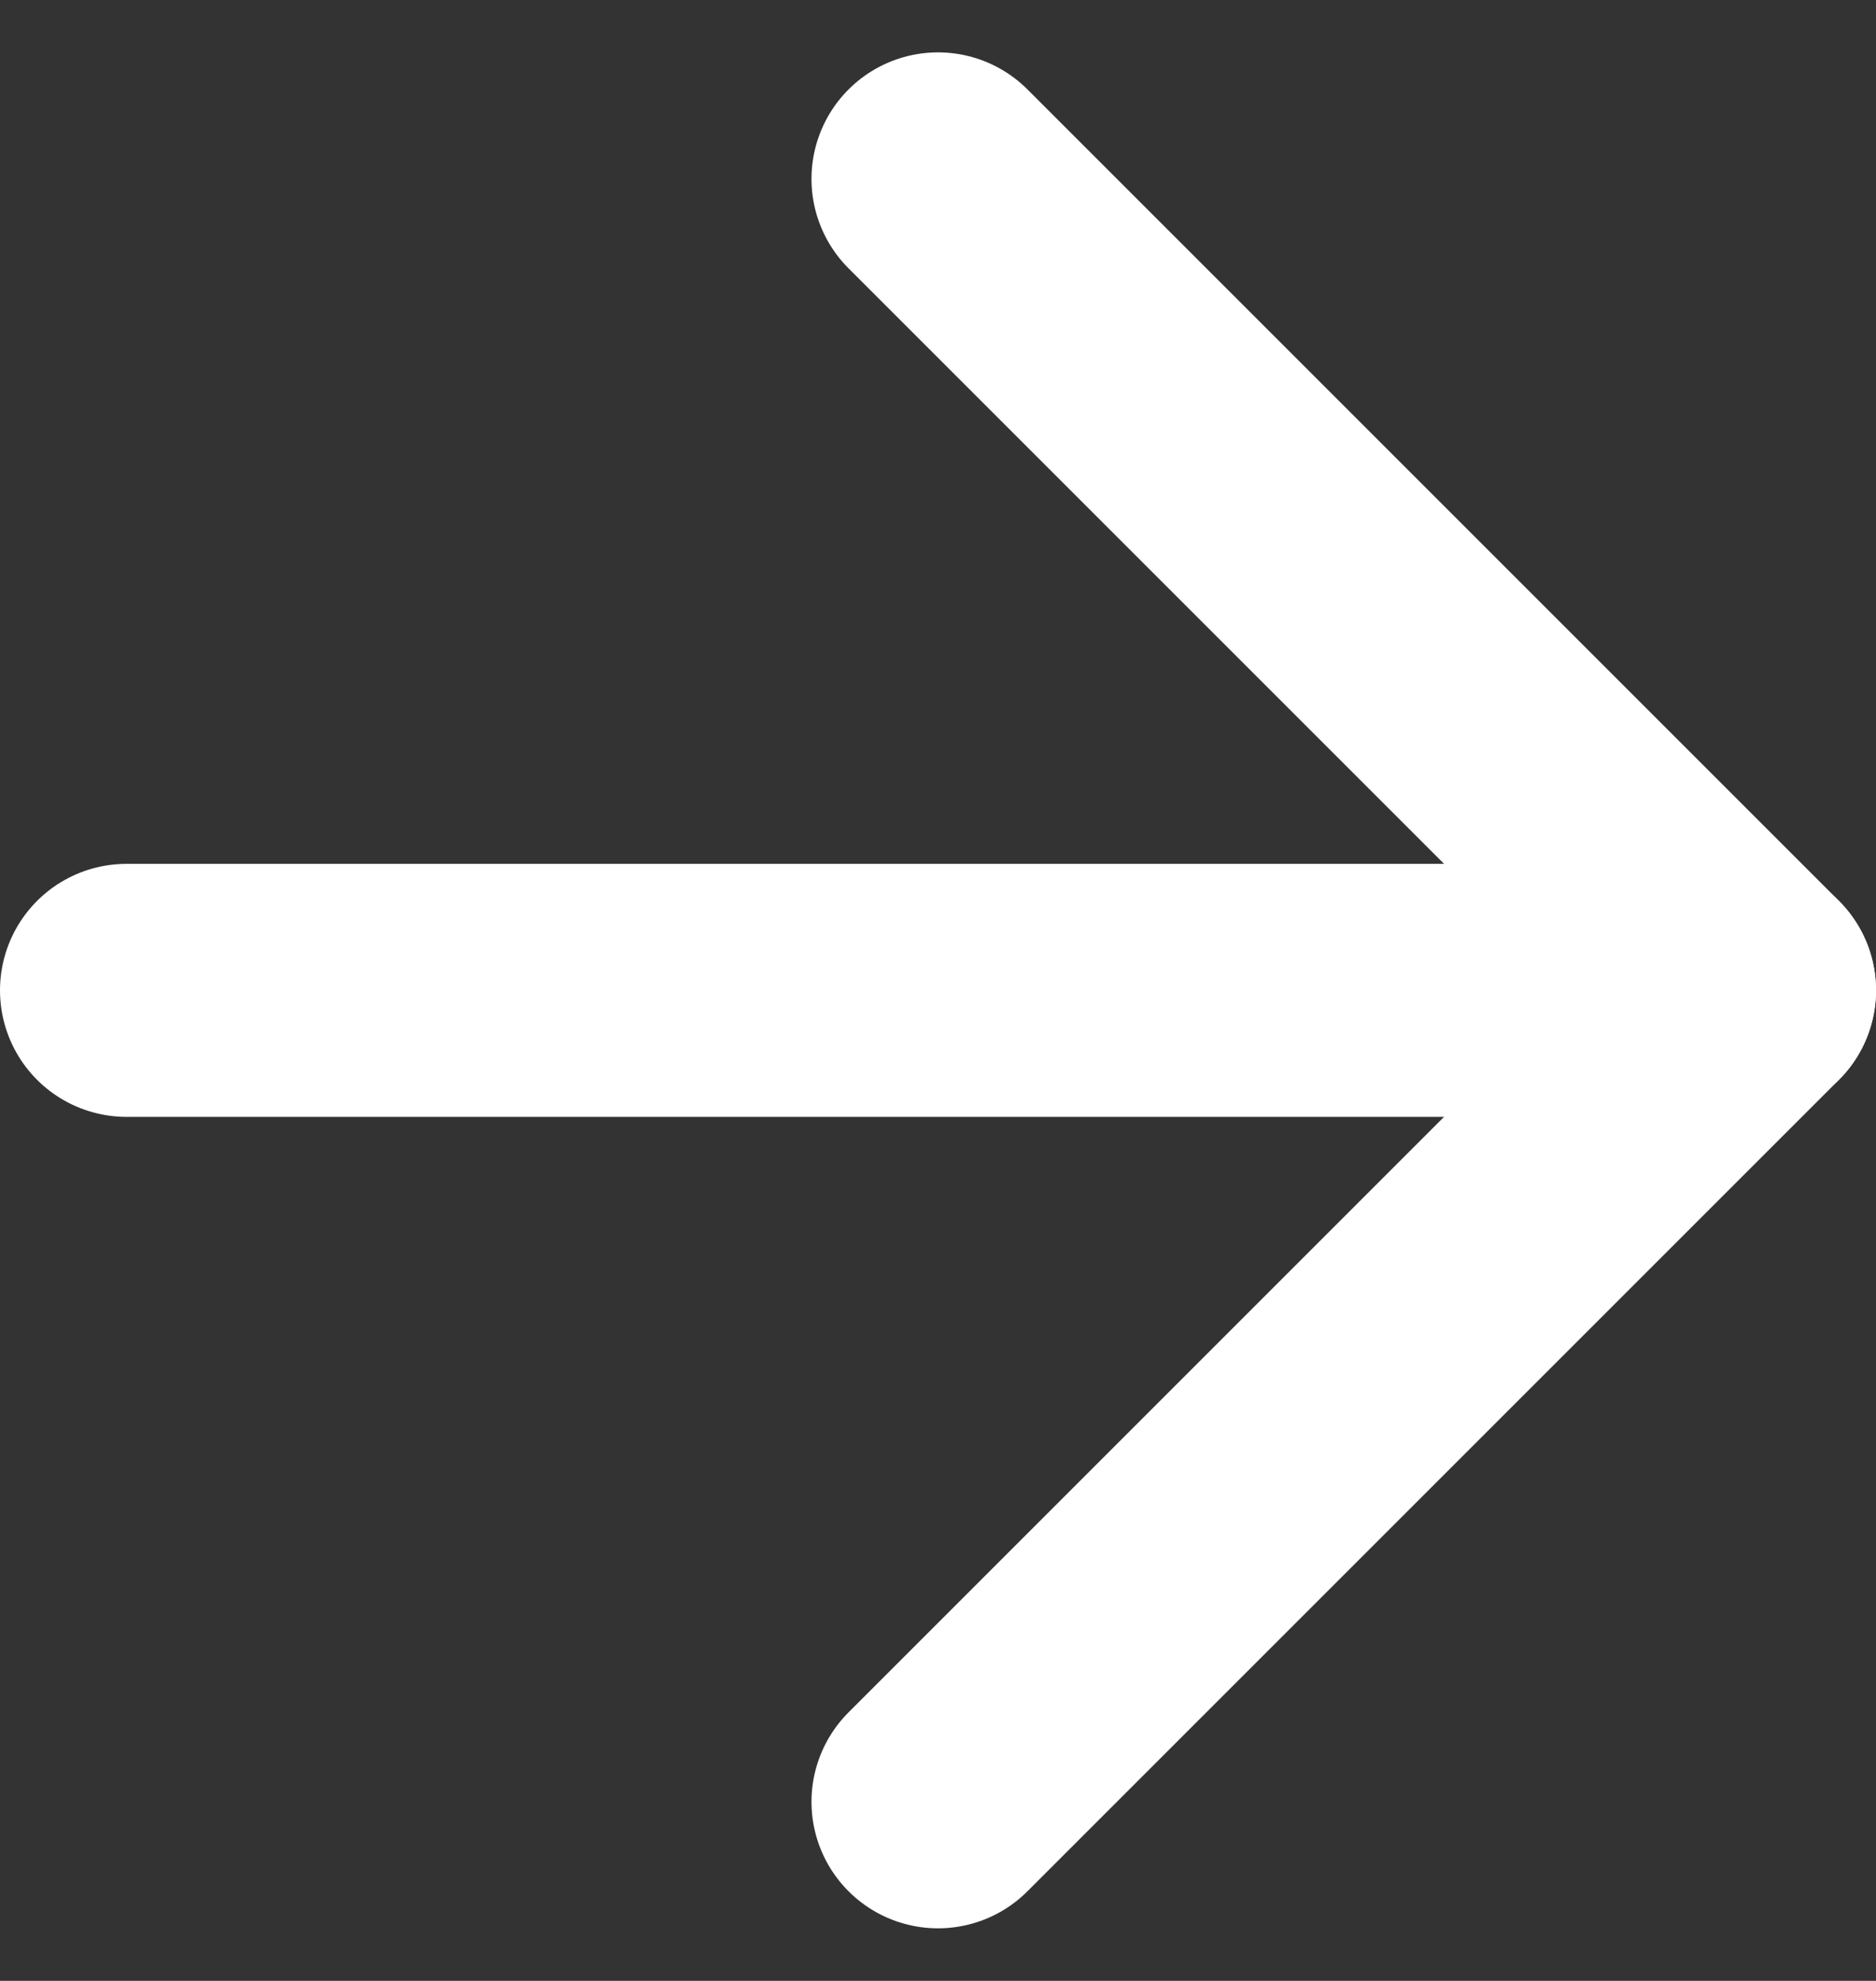
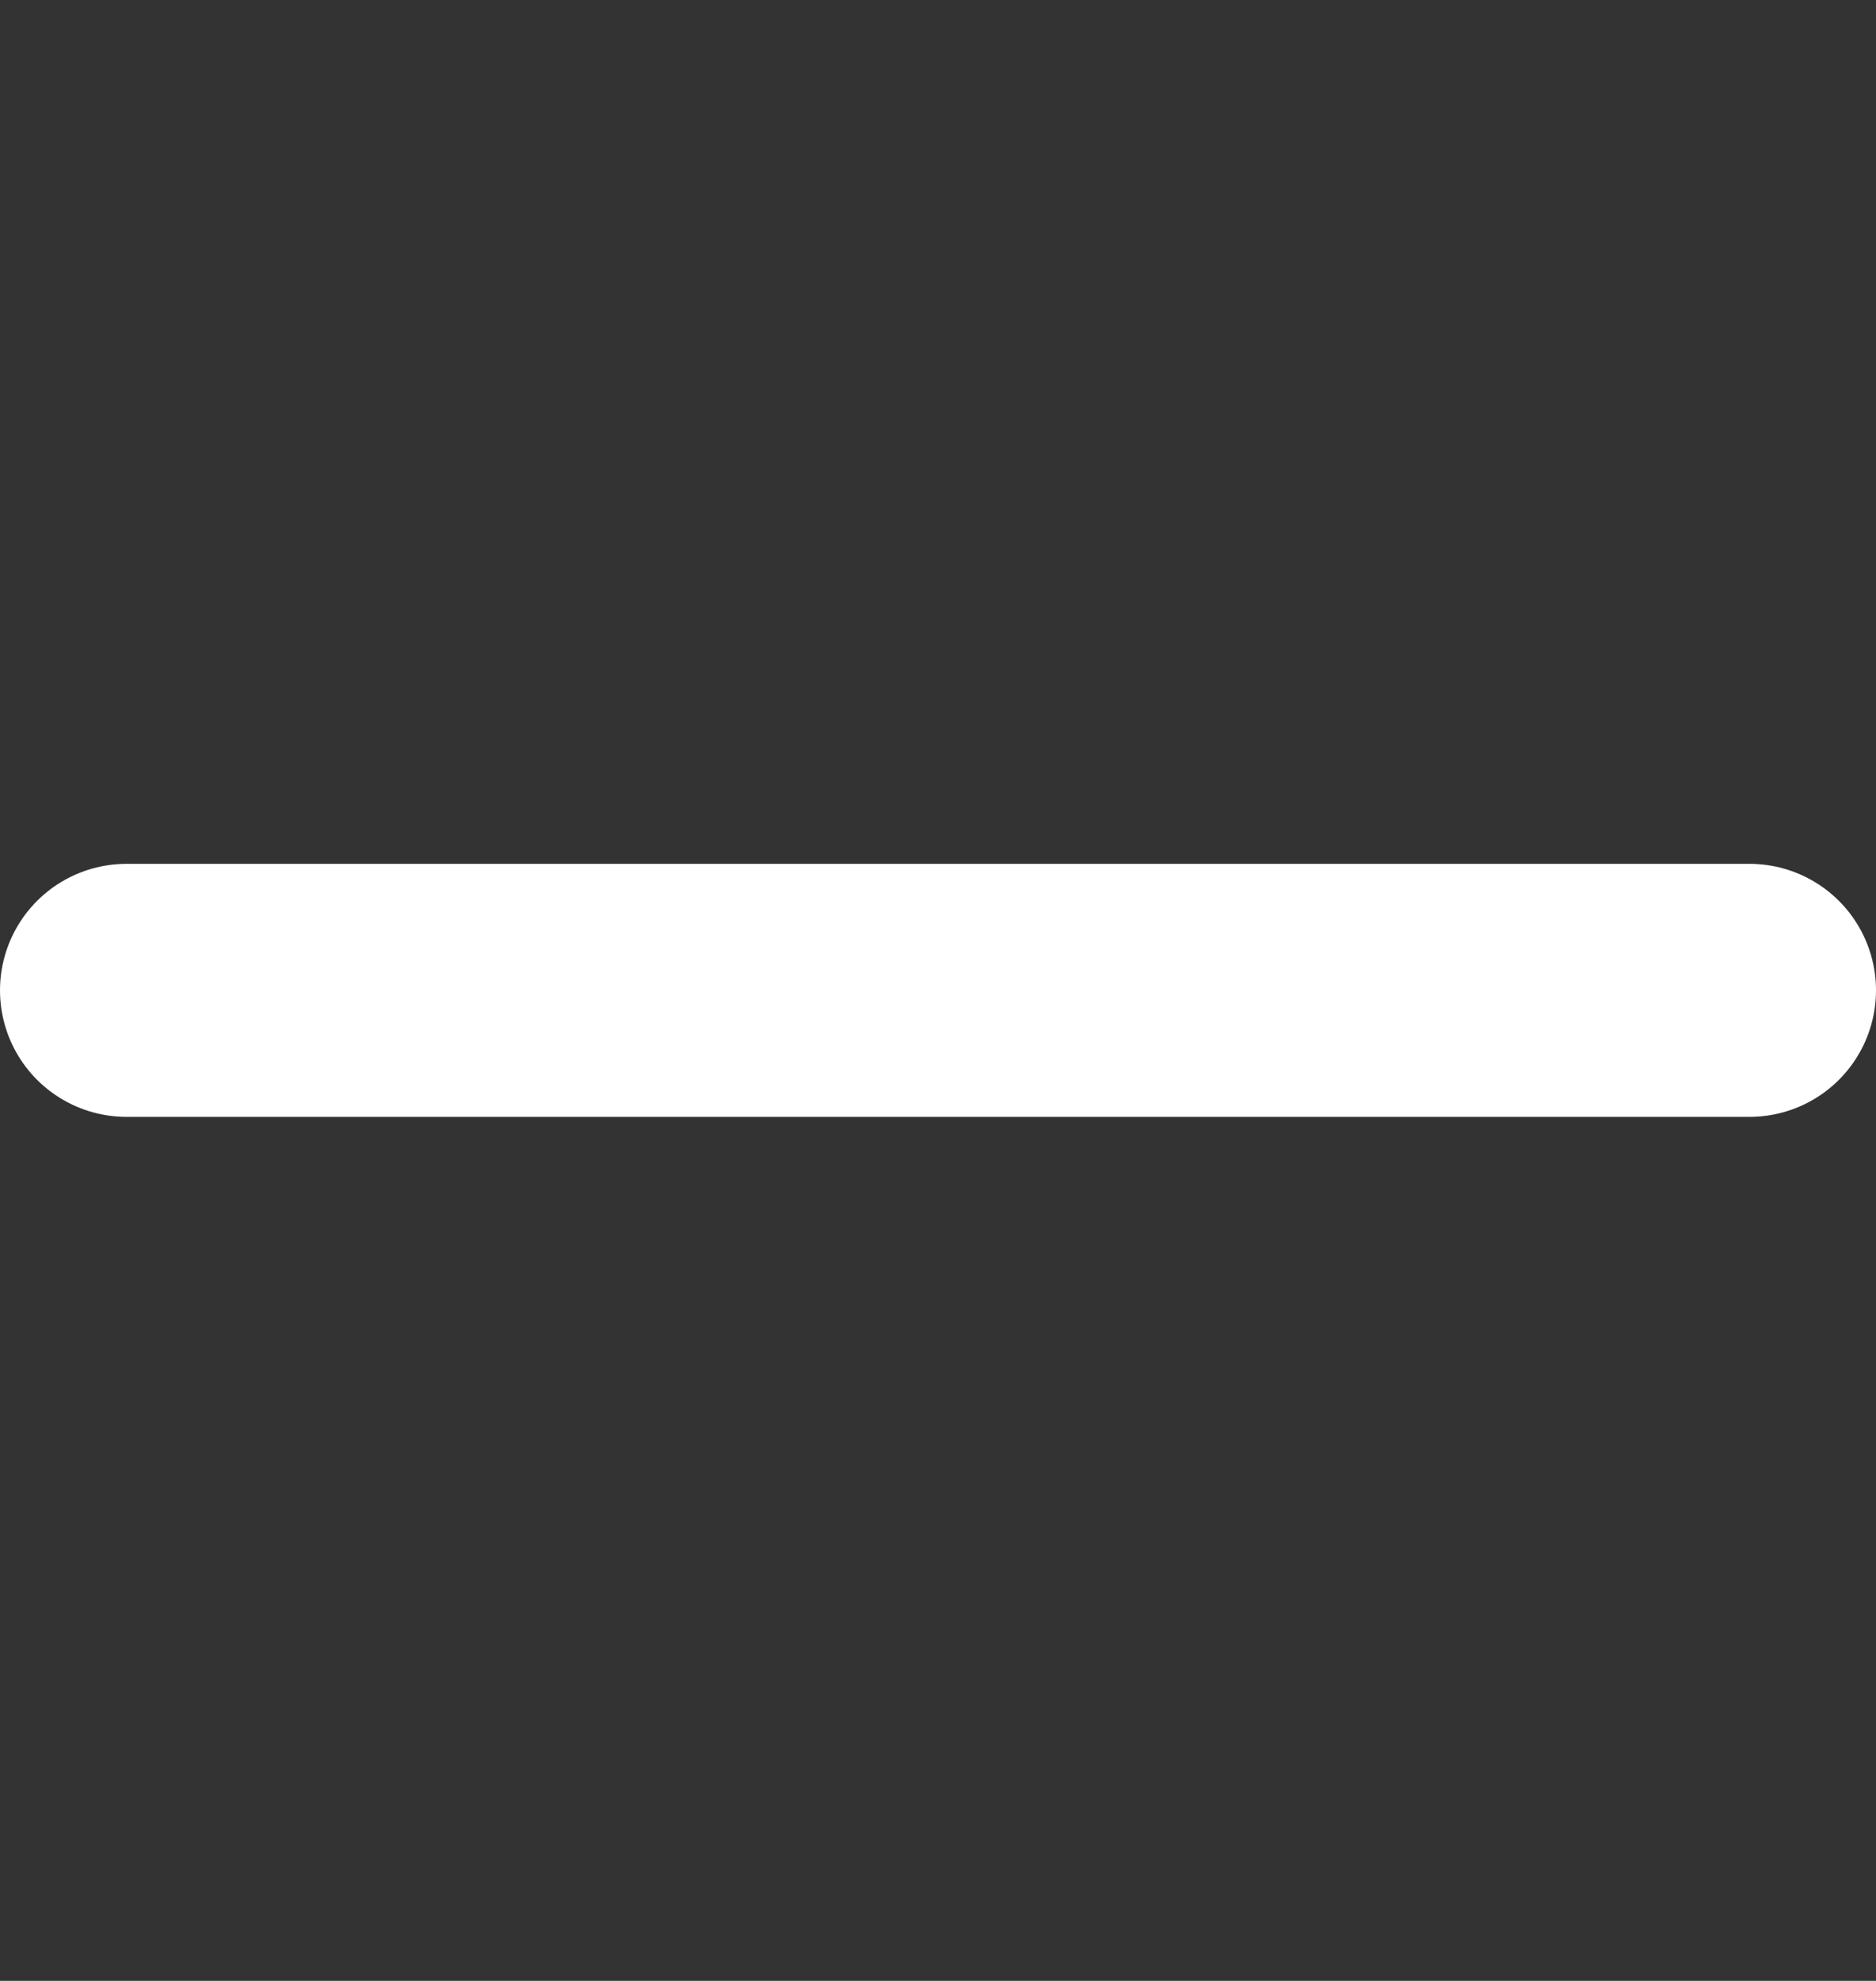
<svg xmlns="http://www.w3.org/2000/svg" width="14.828" height="15.657" viewBox="0 0 14.828 15.657">
  <rect x="0" y="0" width="14.828" height="15.657" fill="#333333" stroke="none" />
  <g id="feather-arrow-right" transform="translate(1 1.414)">
    <path id="Path_21" data-name="Path 21" d="M7.5,18H20.328" transform="translate(-7.5 -11.586)" fill="none" stroke="#fff" stroke-linecap="round" stroke-linejoin="round" stroke-width="2" />
-     <path id="Path_22" data-name="Path 22" d="M18,7.5l6.414,6.414L18,20.328" transform="translate(-11.586 -7.5)" fill="none" stroke="#fff" stroke-linecap="round" stroke-linejoin="round" stroke-width="2" />
  </g>
</svg>